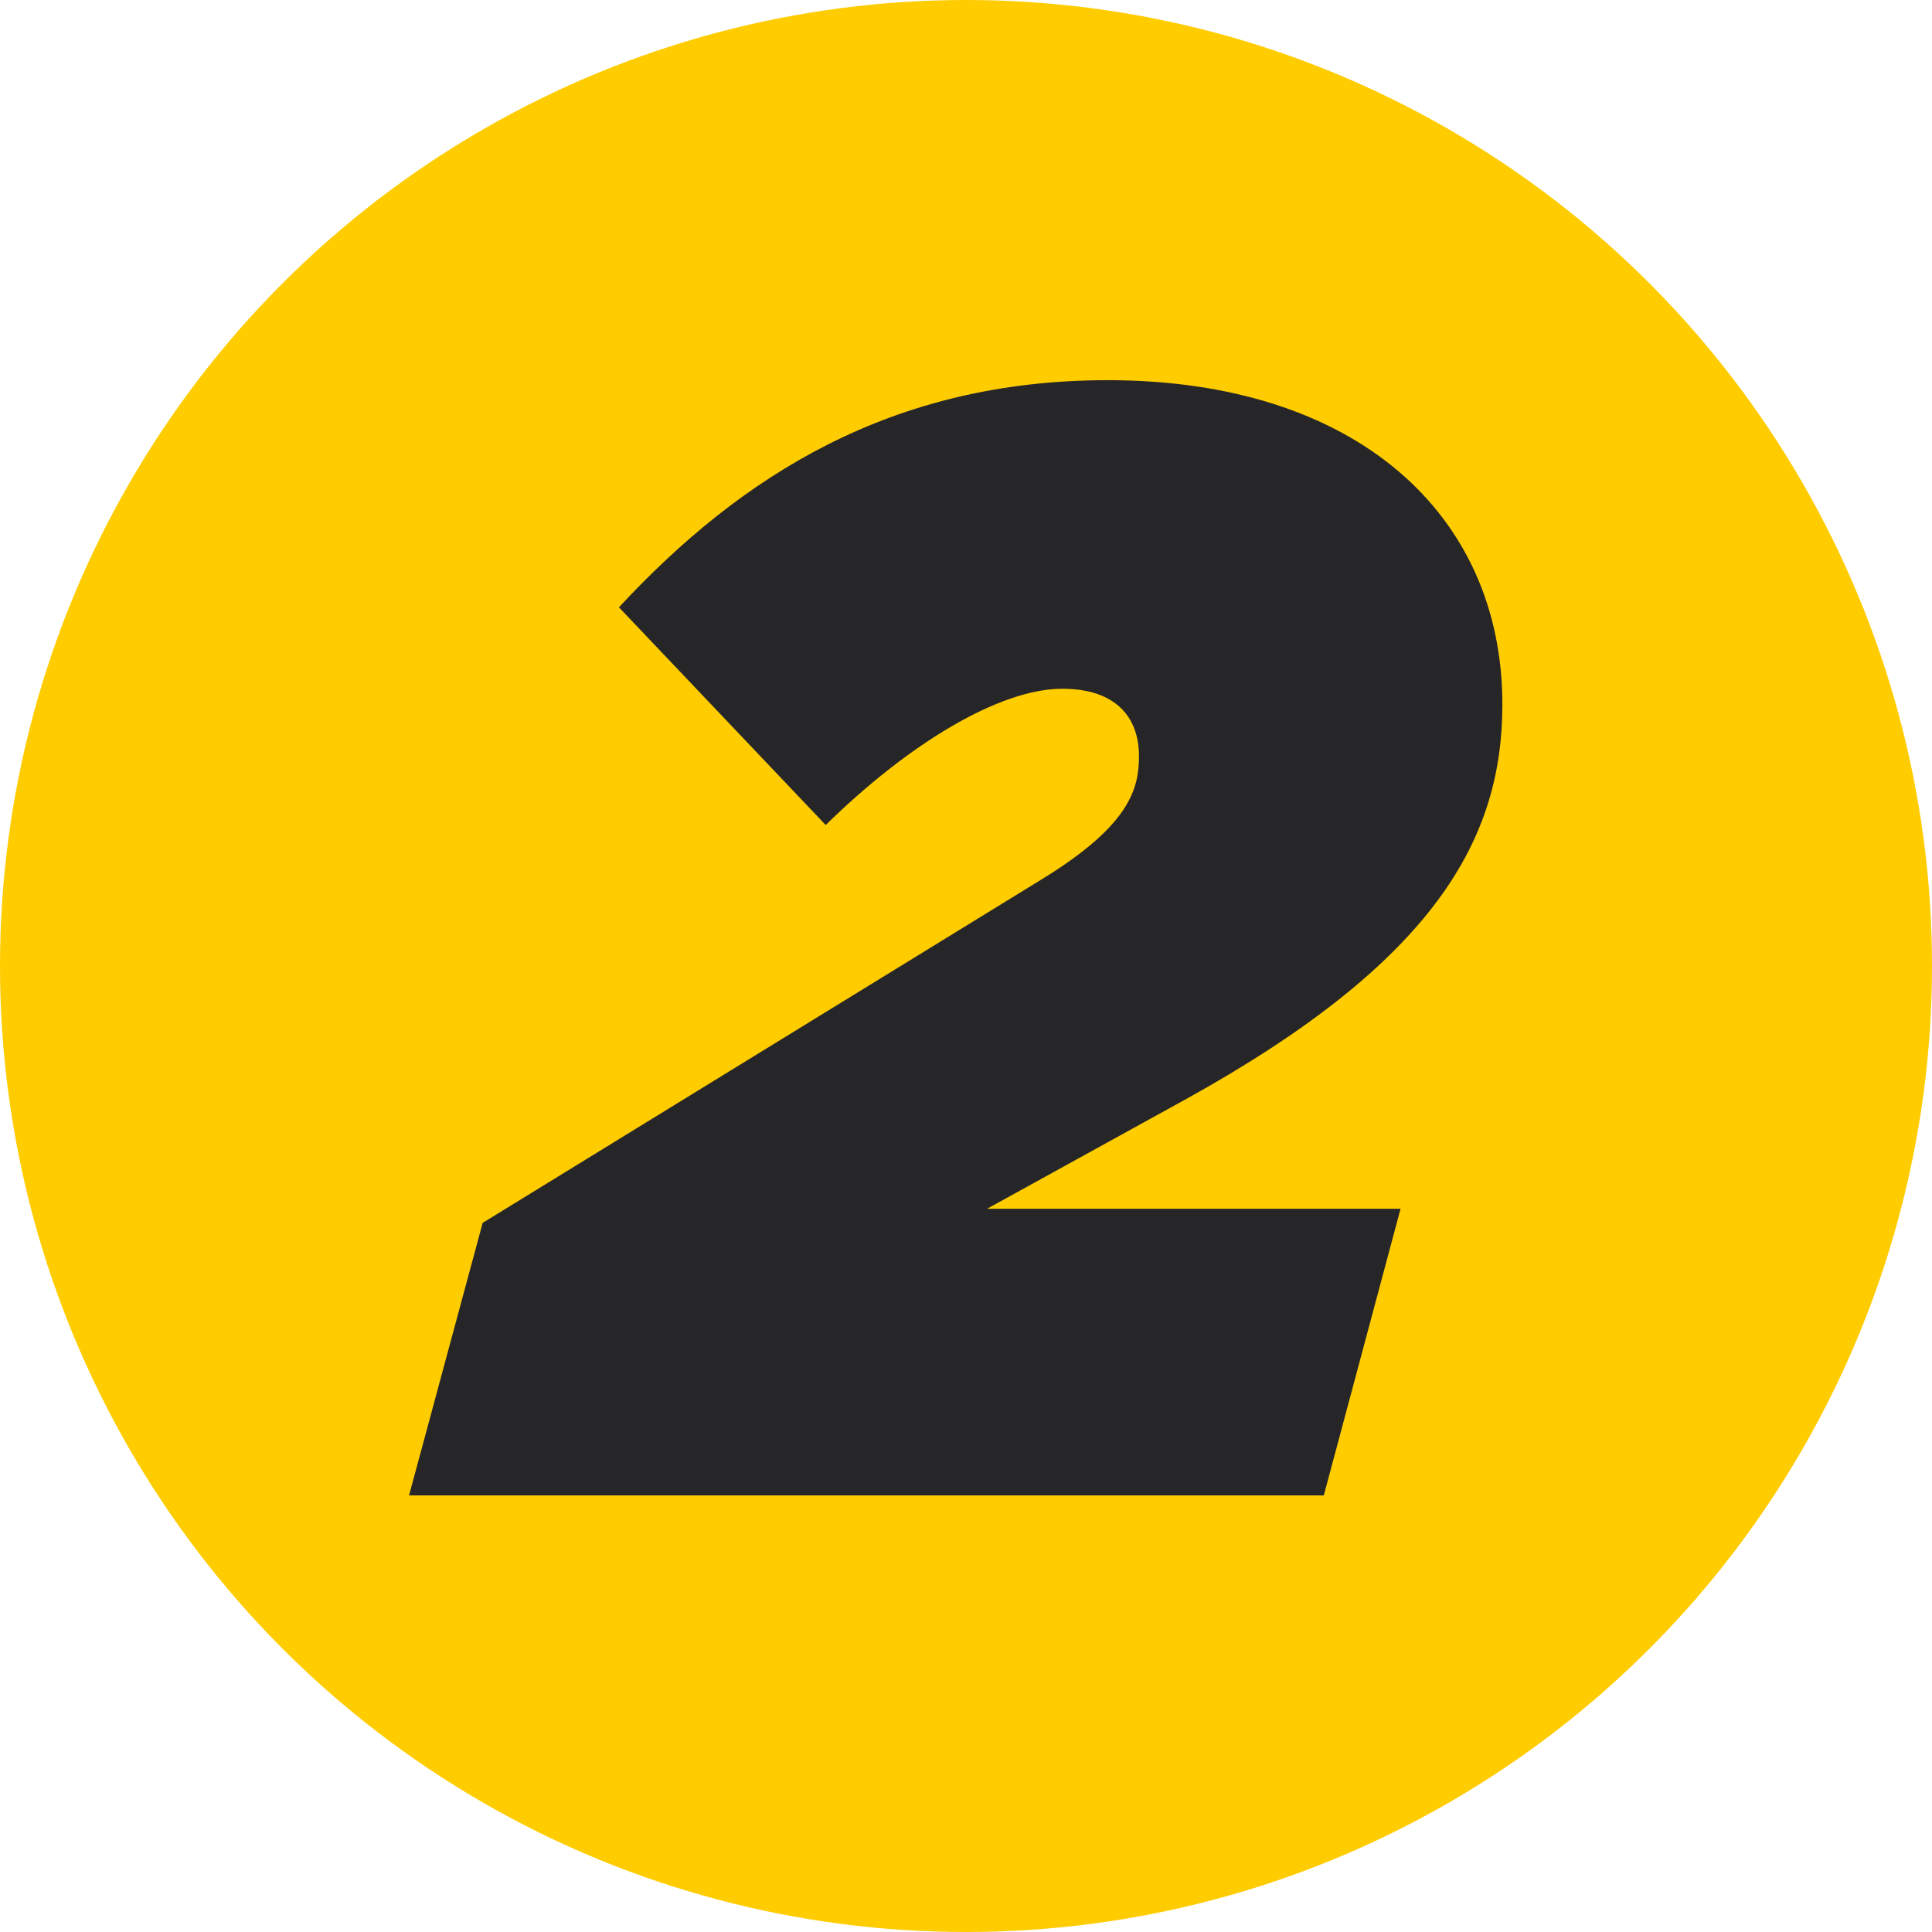
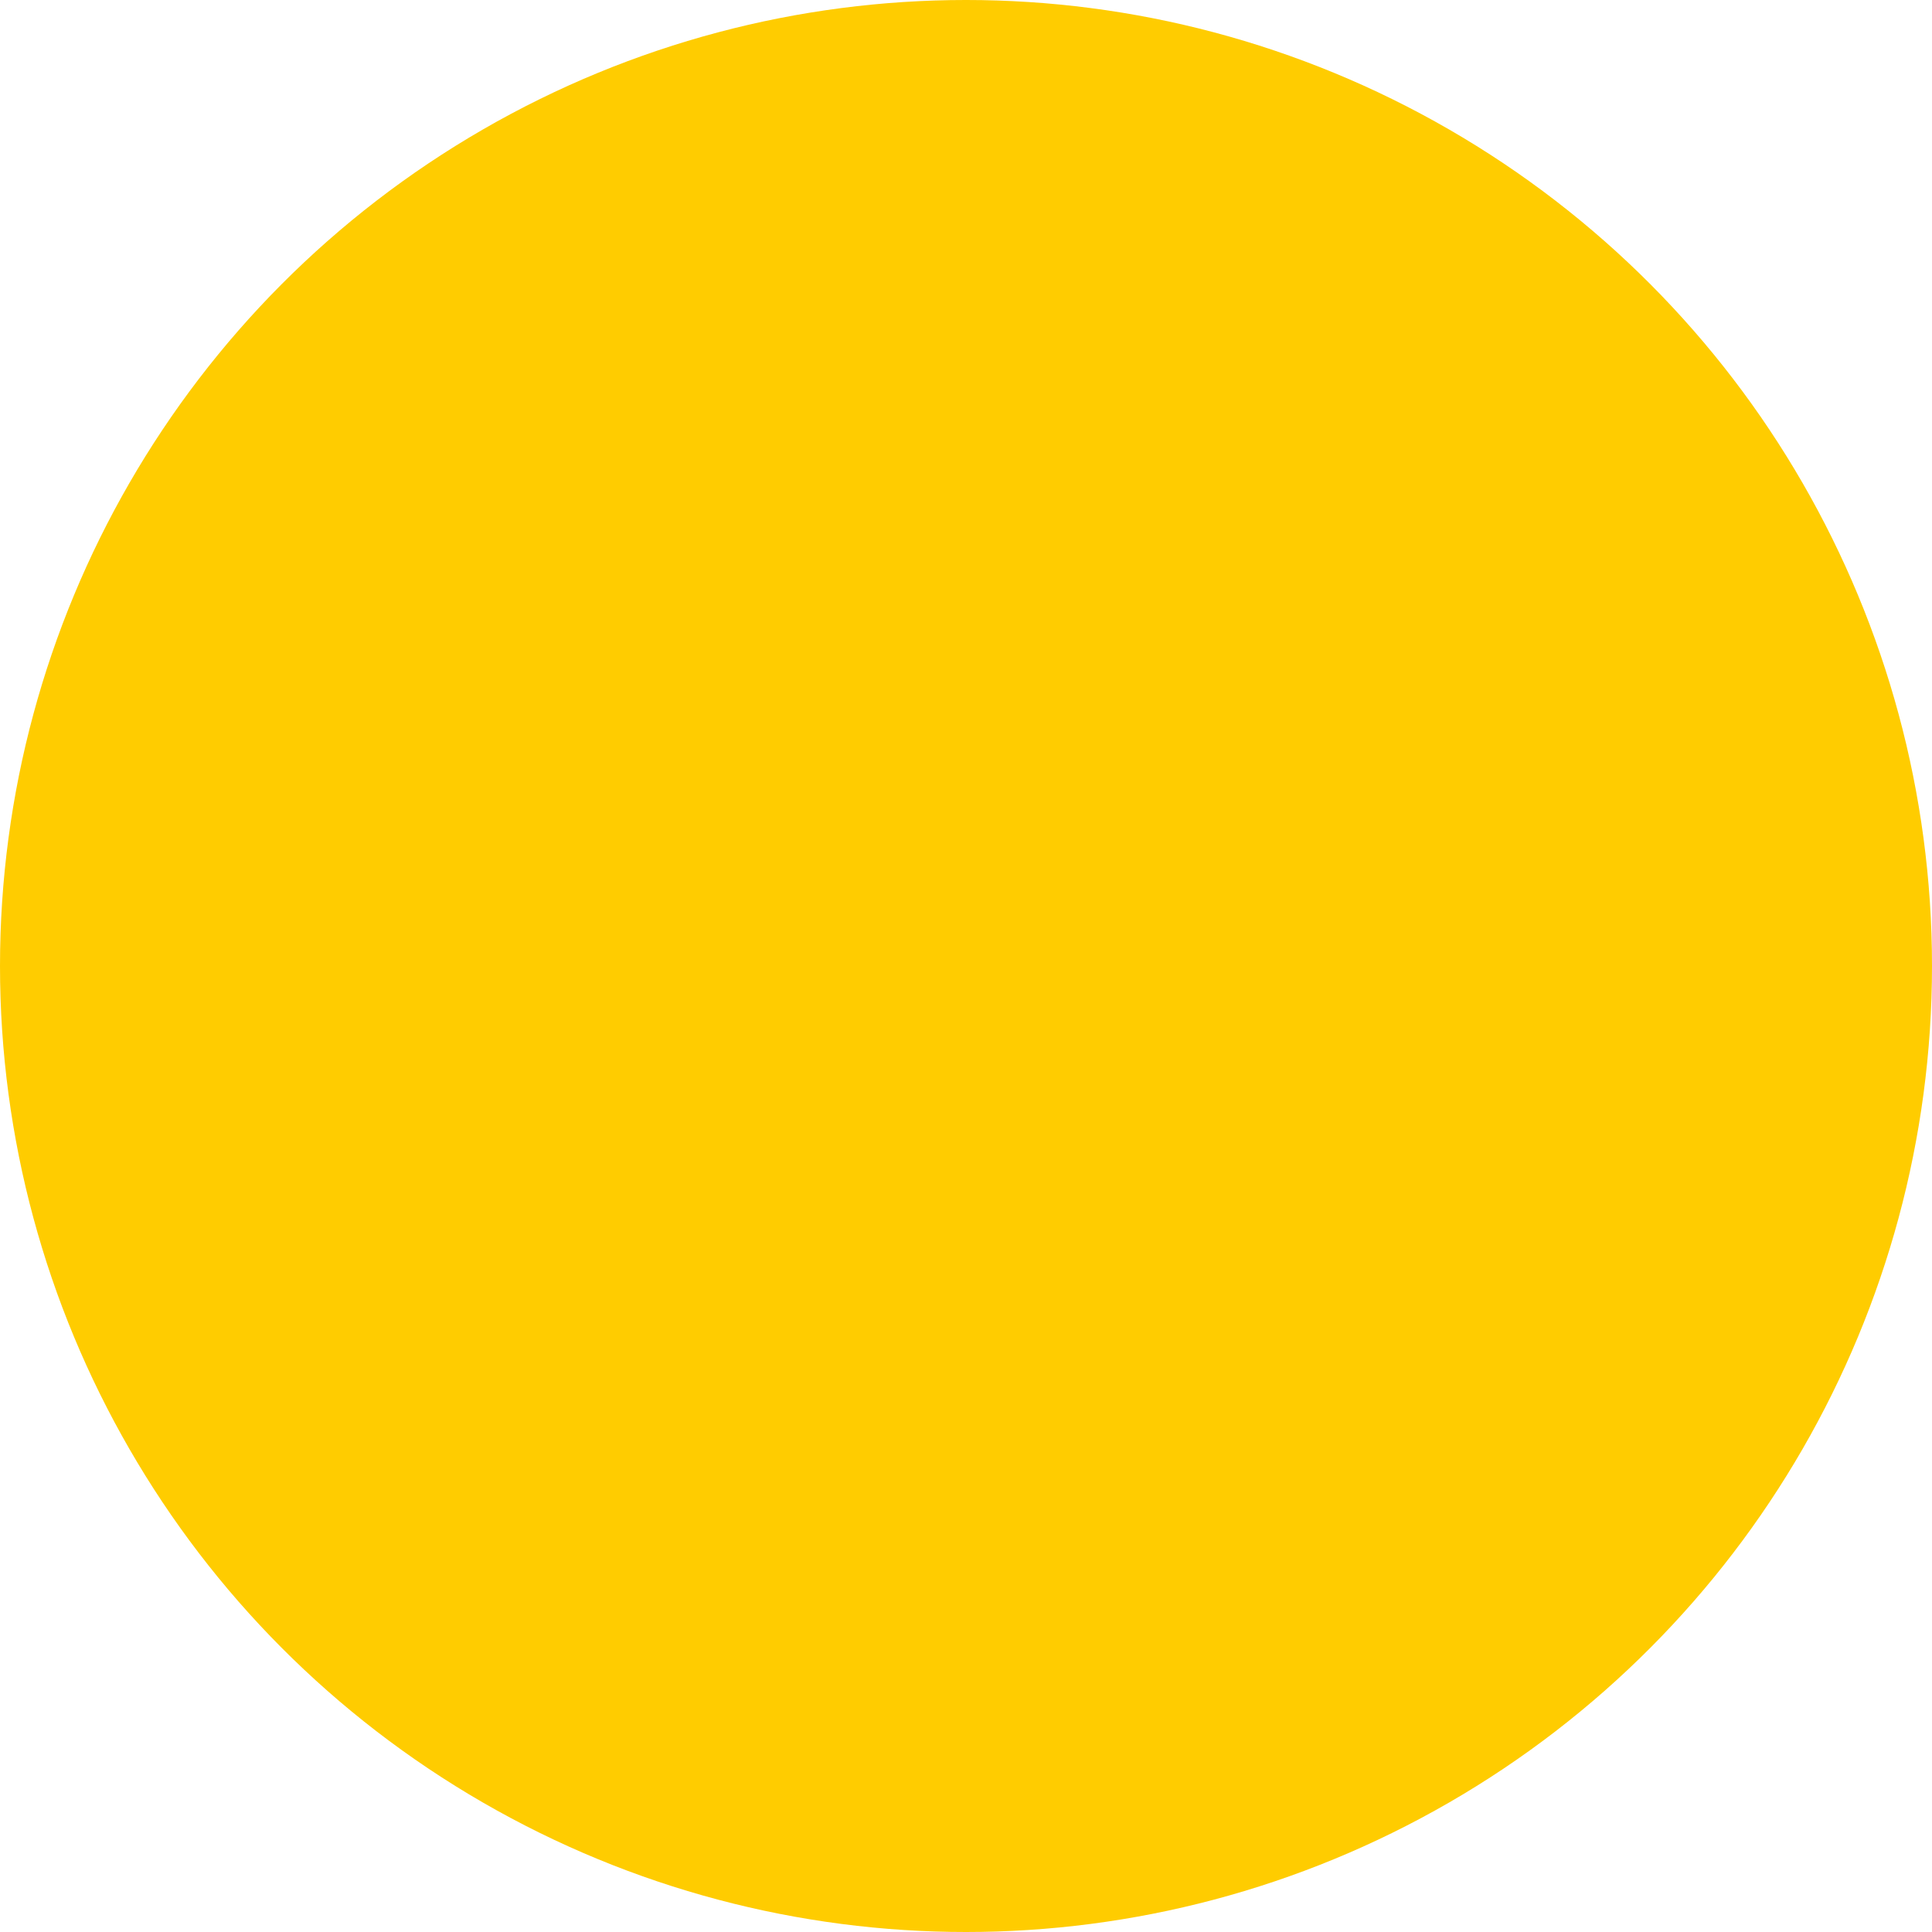
<svg xmlns="http://www.w3.org/2000/svg" id="Capa_2" viewBox="0 0 86.34 86.34">
  <defs>
    <style>.cls-1{fill:#fc0;}.cls-2{fill:#262628;}</style>
  </defs>
  <g id="Capa_1-2">
    <g>
      <circle class="cls-1" cx="43.17" cy="43.17" r="43.17" />
-       <path class="cls-2" d="M21.57,54.65l25.06-15.4c3.85-2.38,4.27-3.99,4.27-5.46,0-1.75-1.05-3.01-3.43-3.01-2.8,0-6.86,2.45-10.57,6.09l-9.24-9.73c5.46-5.88,12.18-10.15,21.84-10.15,11.13,0,17.64,6.02,17.64,14.49,0,6.02-3.01,11.48-14.14,17.64l-8.89,4.9h18.48l-3.43,12.81H18.28l3.29-12.18Z" />
    </g>
  </g>
</svg>